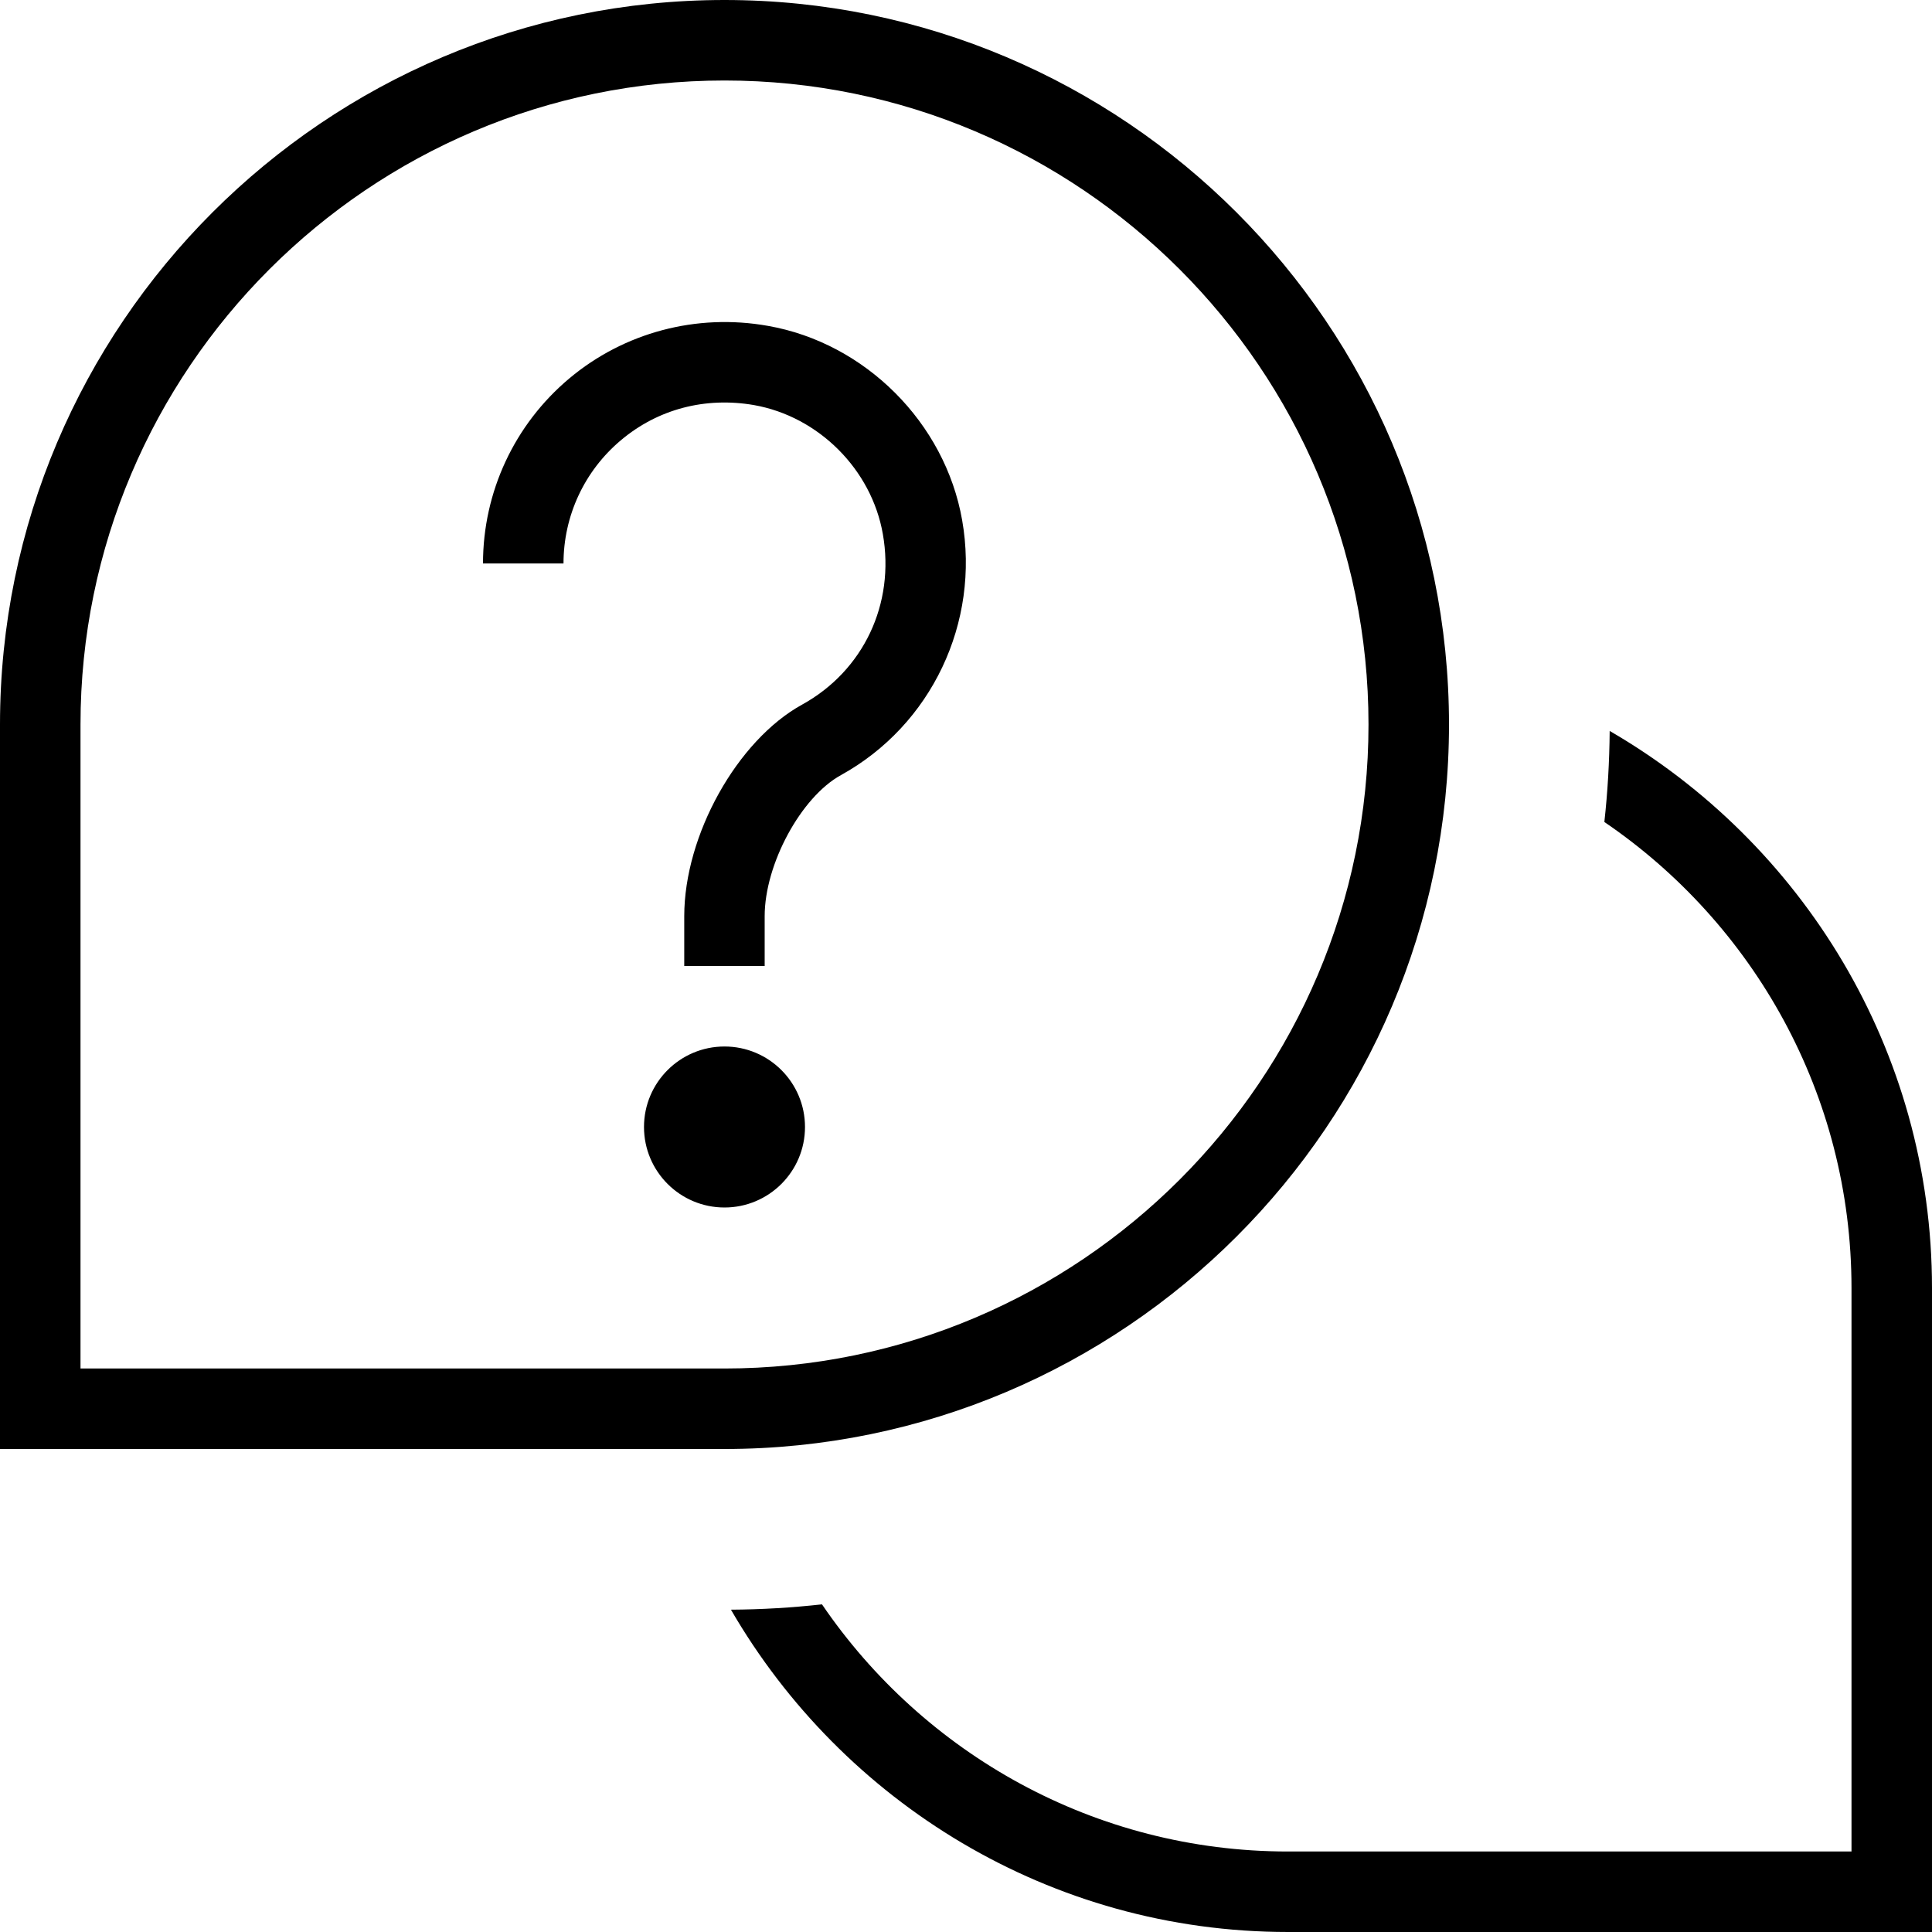
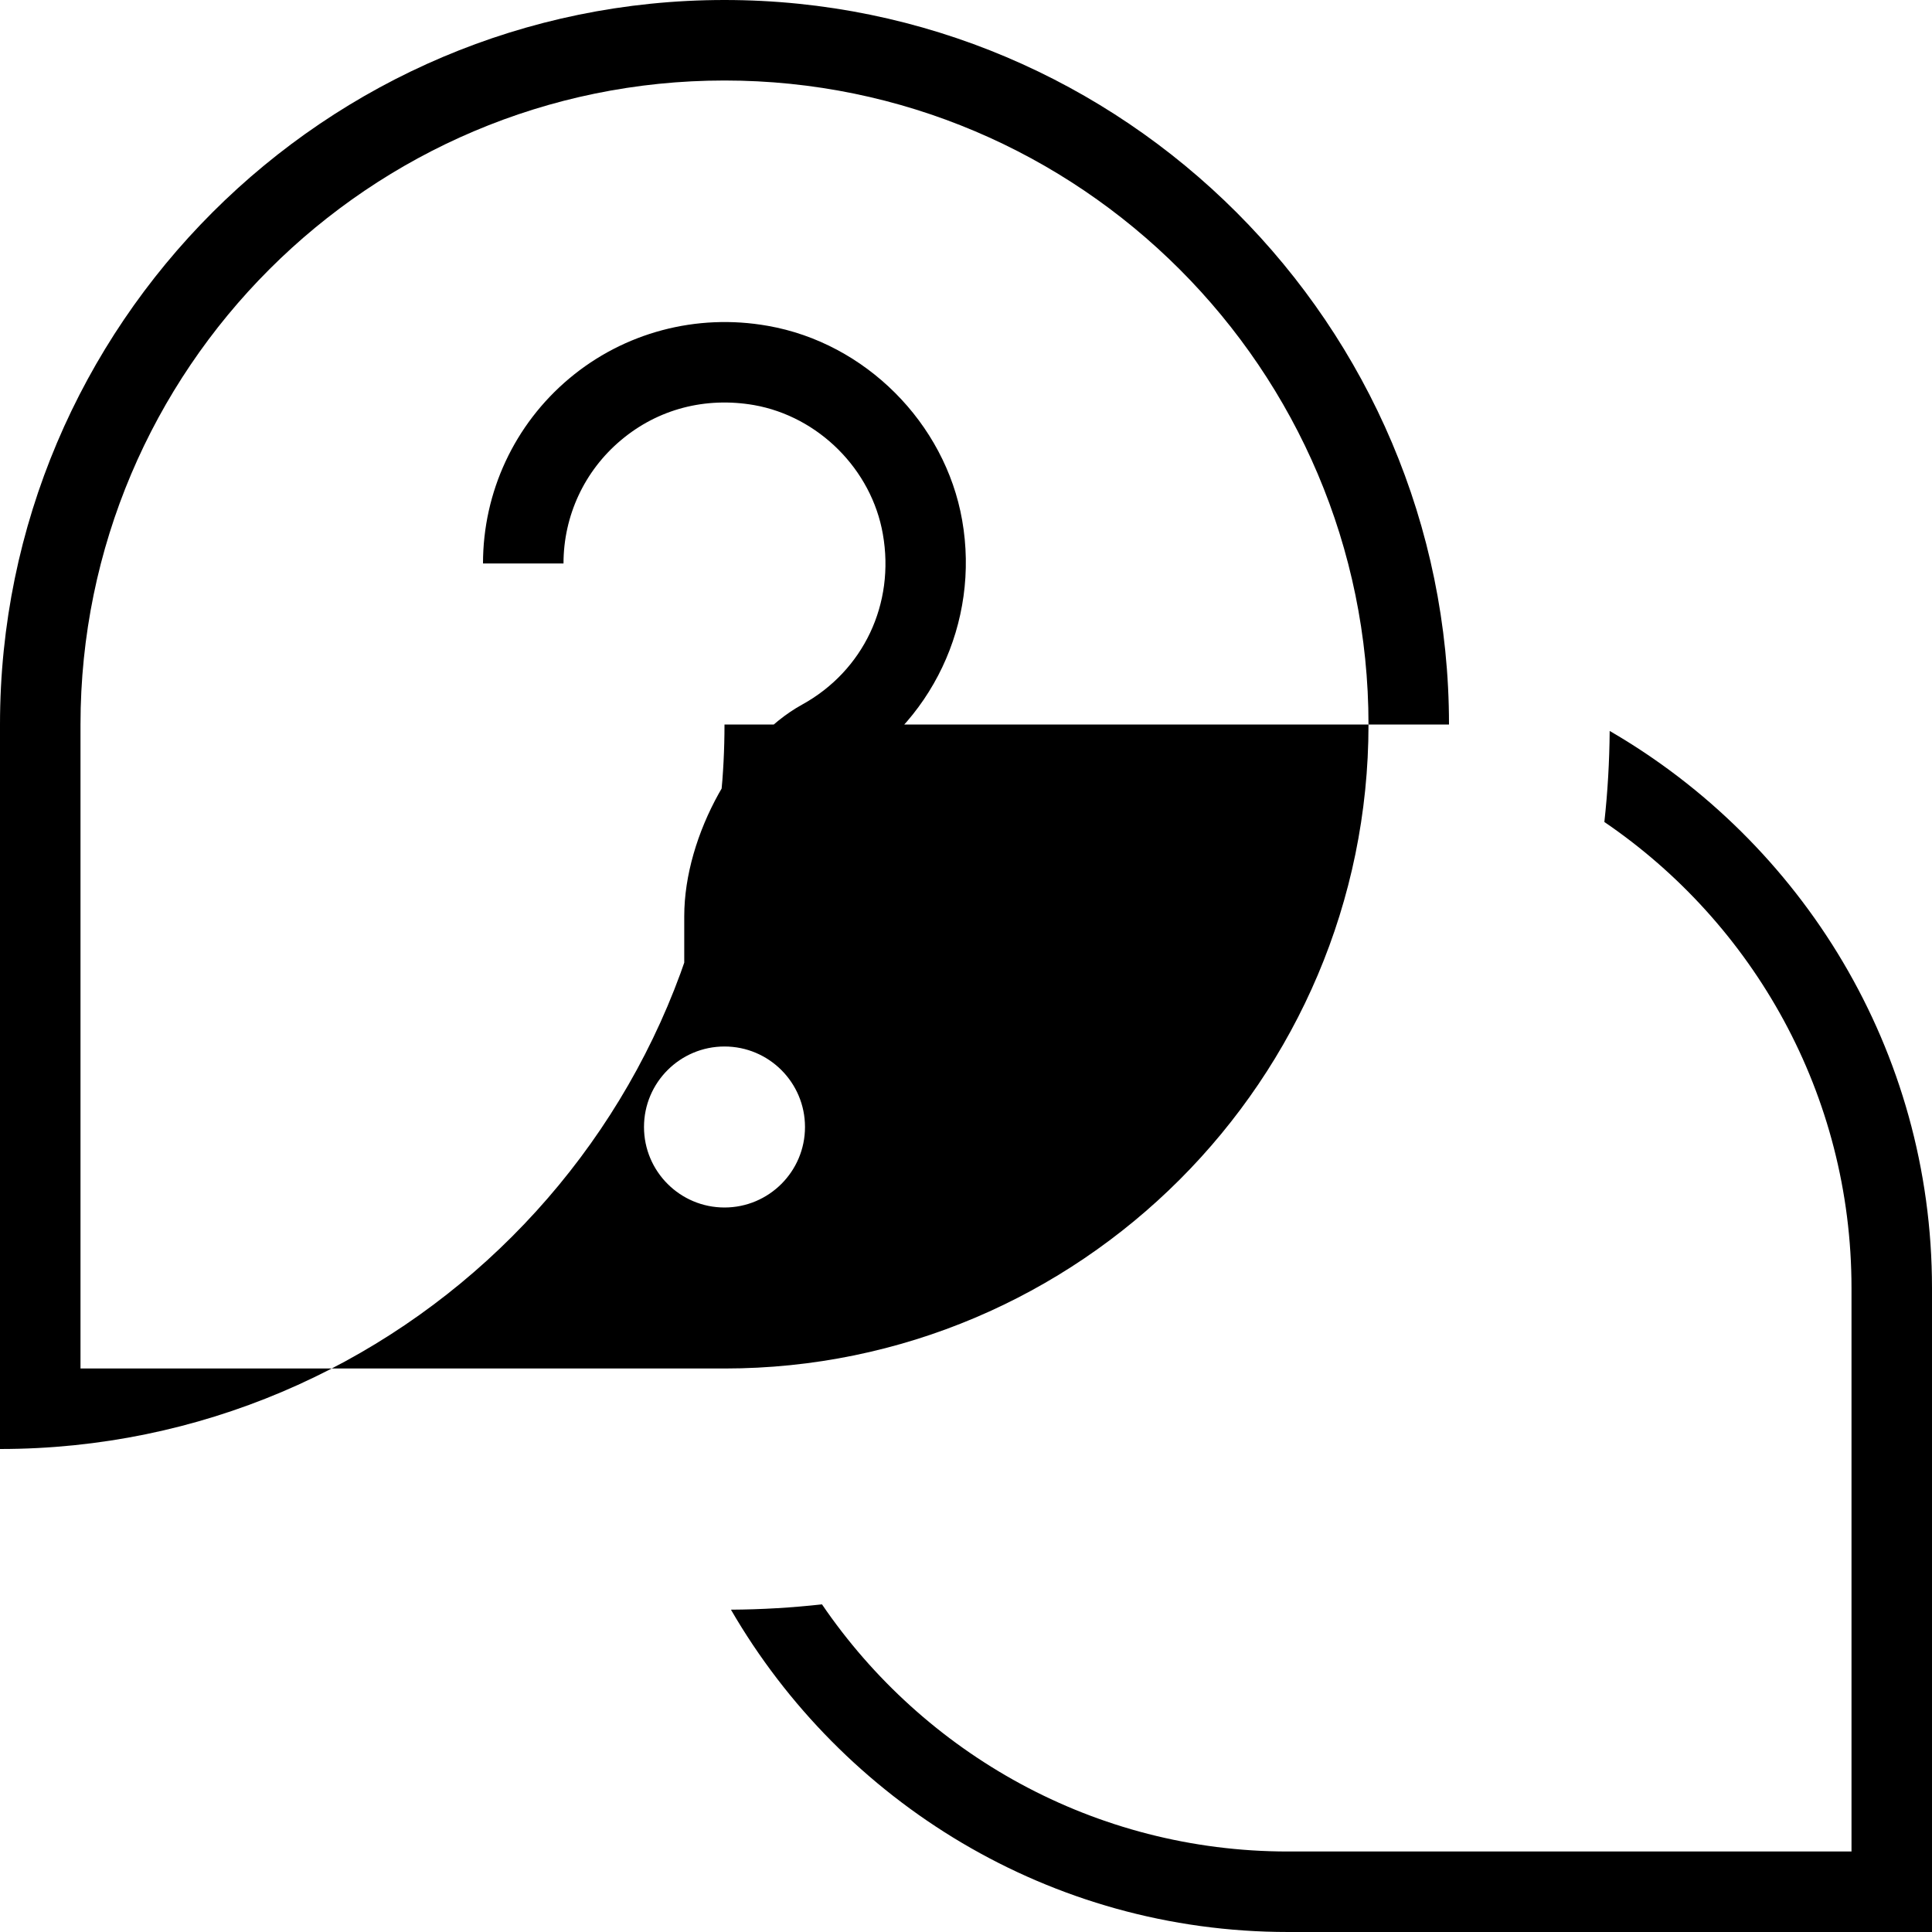
<svg xmlns="http://www.w3.org/2000/svg" id="Layer_1" data-name="Layer 1" viewBox="0 0 24 24" width="512" height="512">
-   <path d="M9.5,12h-1v-.619c0-1.005,.657-2.184,1.464-2.628,.762-.42,1.156-1.252,1.003-2.119-.14-.802-.798-1.46-1.601-1.602-.603-.104-1.191,.048-1.652,.436-.454,.381-.714,.939-.714,1.532h-1c0-.889,.391-1.727,1.071-2.298s1.58-.812,2.468-.654c1.209,.212,2.201,1.204,2.413,2.413,.224,1.273-.381,2.547-1.506,3.168-.496,.273-.947,1.107-.947,1.752v.619Zm.5,2h0c0-.552-.448-1-1-1h0c-.552,0-1,.448-1,1h0c0,.552,.448,1,1,1h0c.552,0,1-.448,1-1Zm9.996-4.92c-.003,.382-.025,.759-.066,1.131,1.852,1.261,3.07,3.385,3.07,5.789v7h-7c-2.404,0-4.528-1.219-5.789-3.07-.372,.041-.749,.064-1.131,.066,1.385,2.389,3.965,4.004,6.92,4.004h8v-8c0-2.955-1.615-5.535-4.004-6.92Zm-1.996-.08C18,4.037,13.963,0,9,0S0,4.037,0,9v9H9c4.963,0,9-4.037,9-9ZM1,9C1,4.589,4.589,1,9,1s8,3.589,8,8-3.589,8-8,8H1V9Z" />
+   <path d="M9.5,12h-1v-.619c0-1.005,.657-2.184,1.464-2.628,.762-.42,1.156-1.252,1.003-2.119-.14-.802-.798-1.46-1.601-1.602-.603-.104-1.191,.048-1.652,.436-.454,.381-.714,.939-.714,1.532h-1c0-.889,.391-1.727,1.071-2.298s1.58-.812,2.468-.654c1.209,.212,2.201,1.204,2.413,2.413,.224,1.273-.381,2.547-1.506,3.168-.496,.273-.947,1.107-.947,1.752v.619Zm.5,2h0c0-.552-.448-1-1-1h0c-.552,0-1,.448-1,1h0c0,.552,.448,1,1,1h0c.552,0,1-.448,1-1Zm9.996-4.92c-.003,.382-.025,.759-.066,1.131,1.852,1.261,3.07,3.385,3.07,5.789v7h-7c-2.404,0-4.528-1.219-5.789-3.07-.372,.041-.749,.064-1.131,.066,1.385,2.389,3.965,4.004,6.92,4.004h8v-8c0-2.955-1.615-5.535-4.004-6.92Zm-1.996-.08C18,4.037,13.963,0,9,0S0,4.037,0,9v9c4.963,0,9-4.037,9-9ZM1,9C1,4.589,4.589,1,9,1s8,3.589,8,8-3.589,8-8,8H1V9Z" />
</svg>